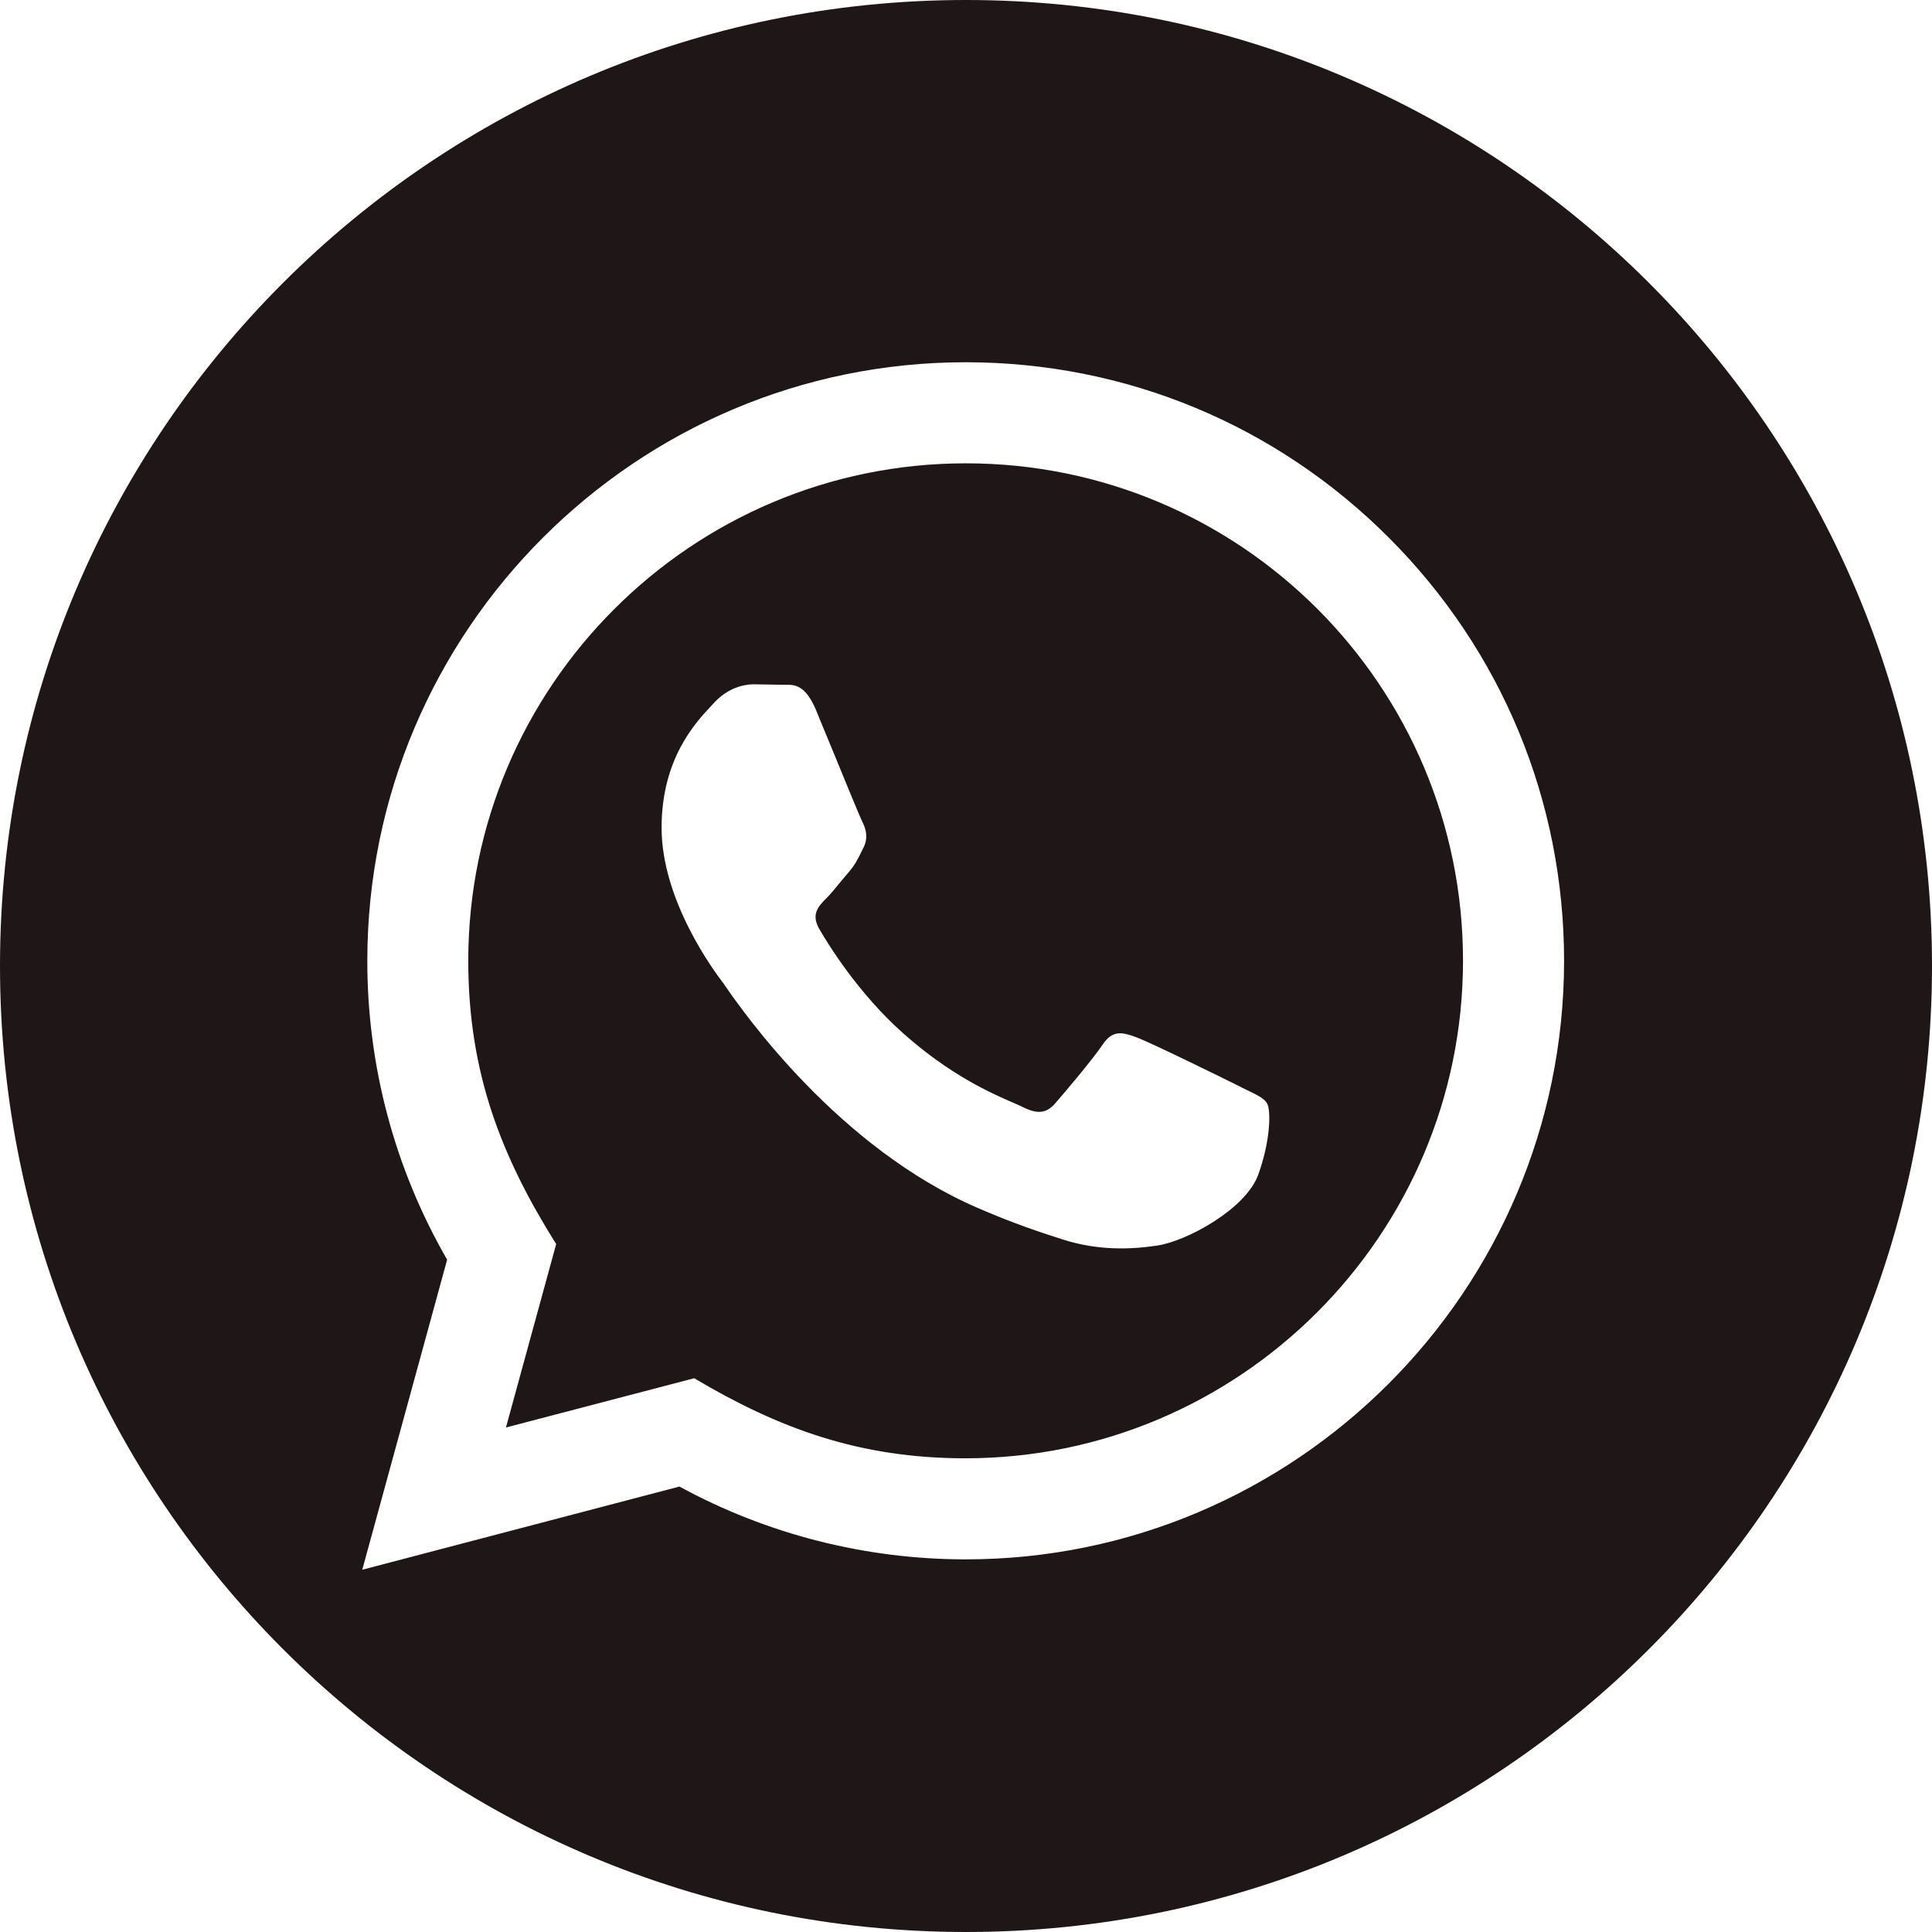
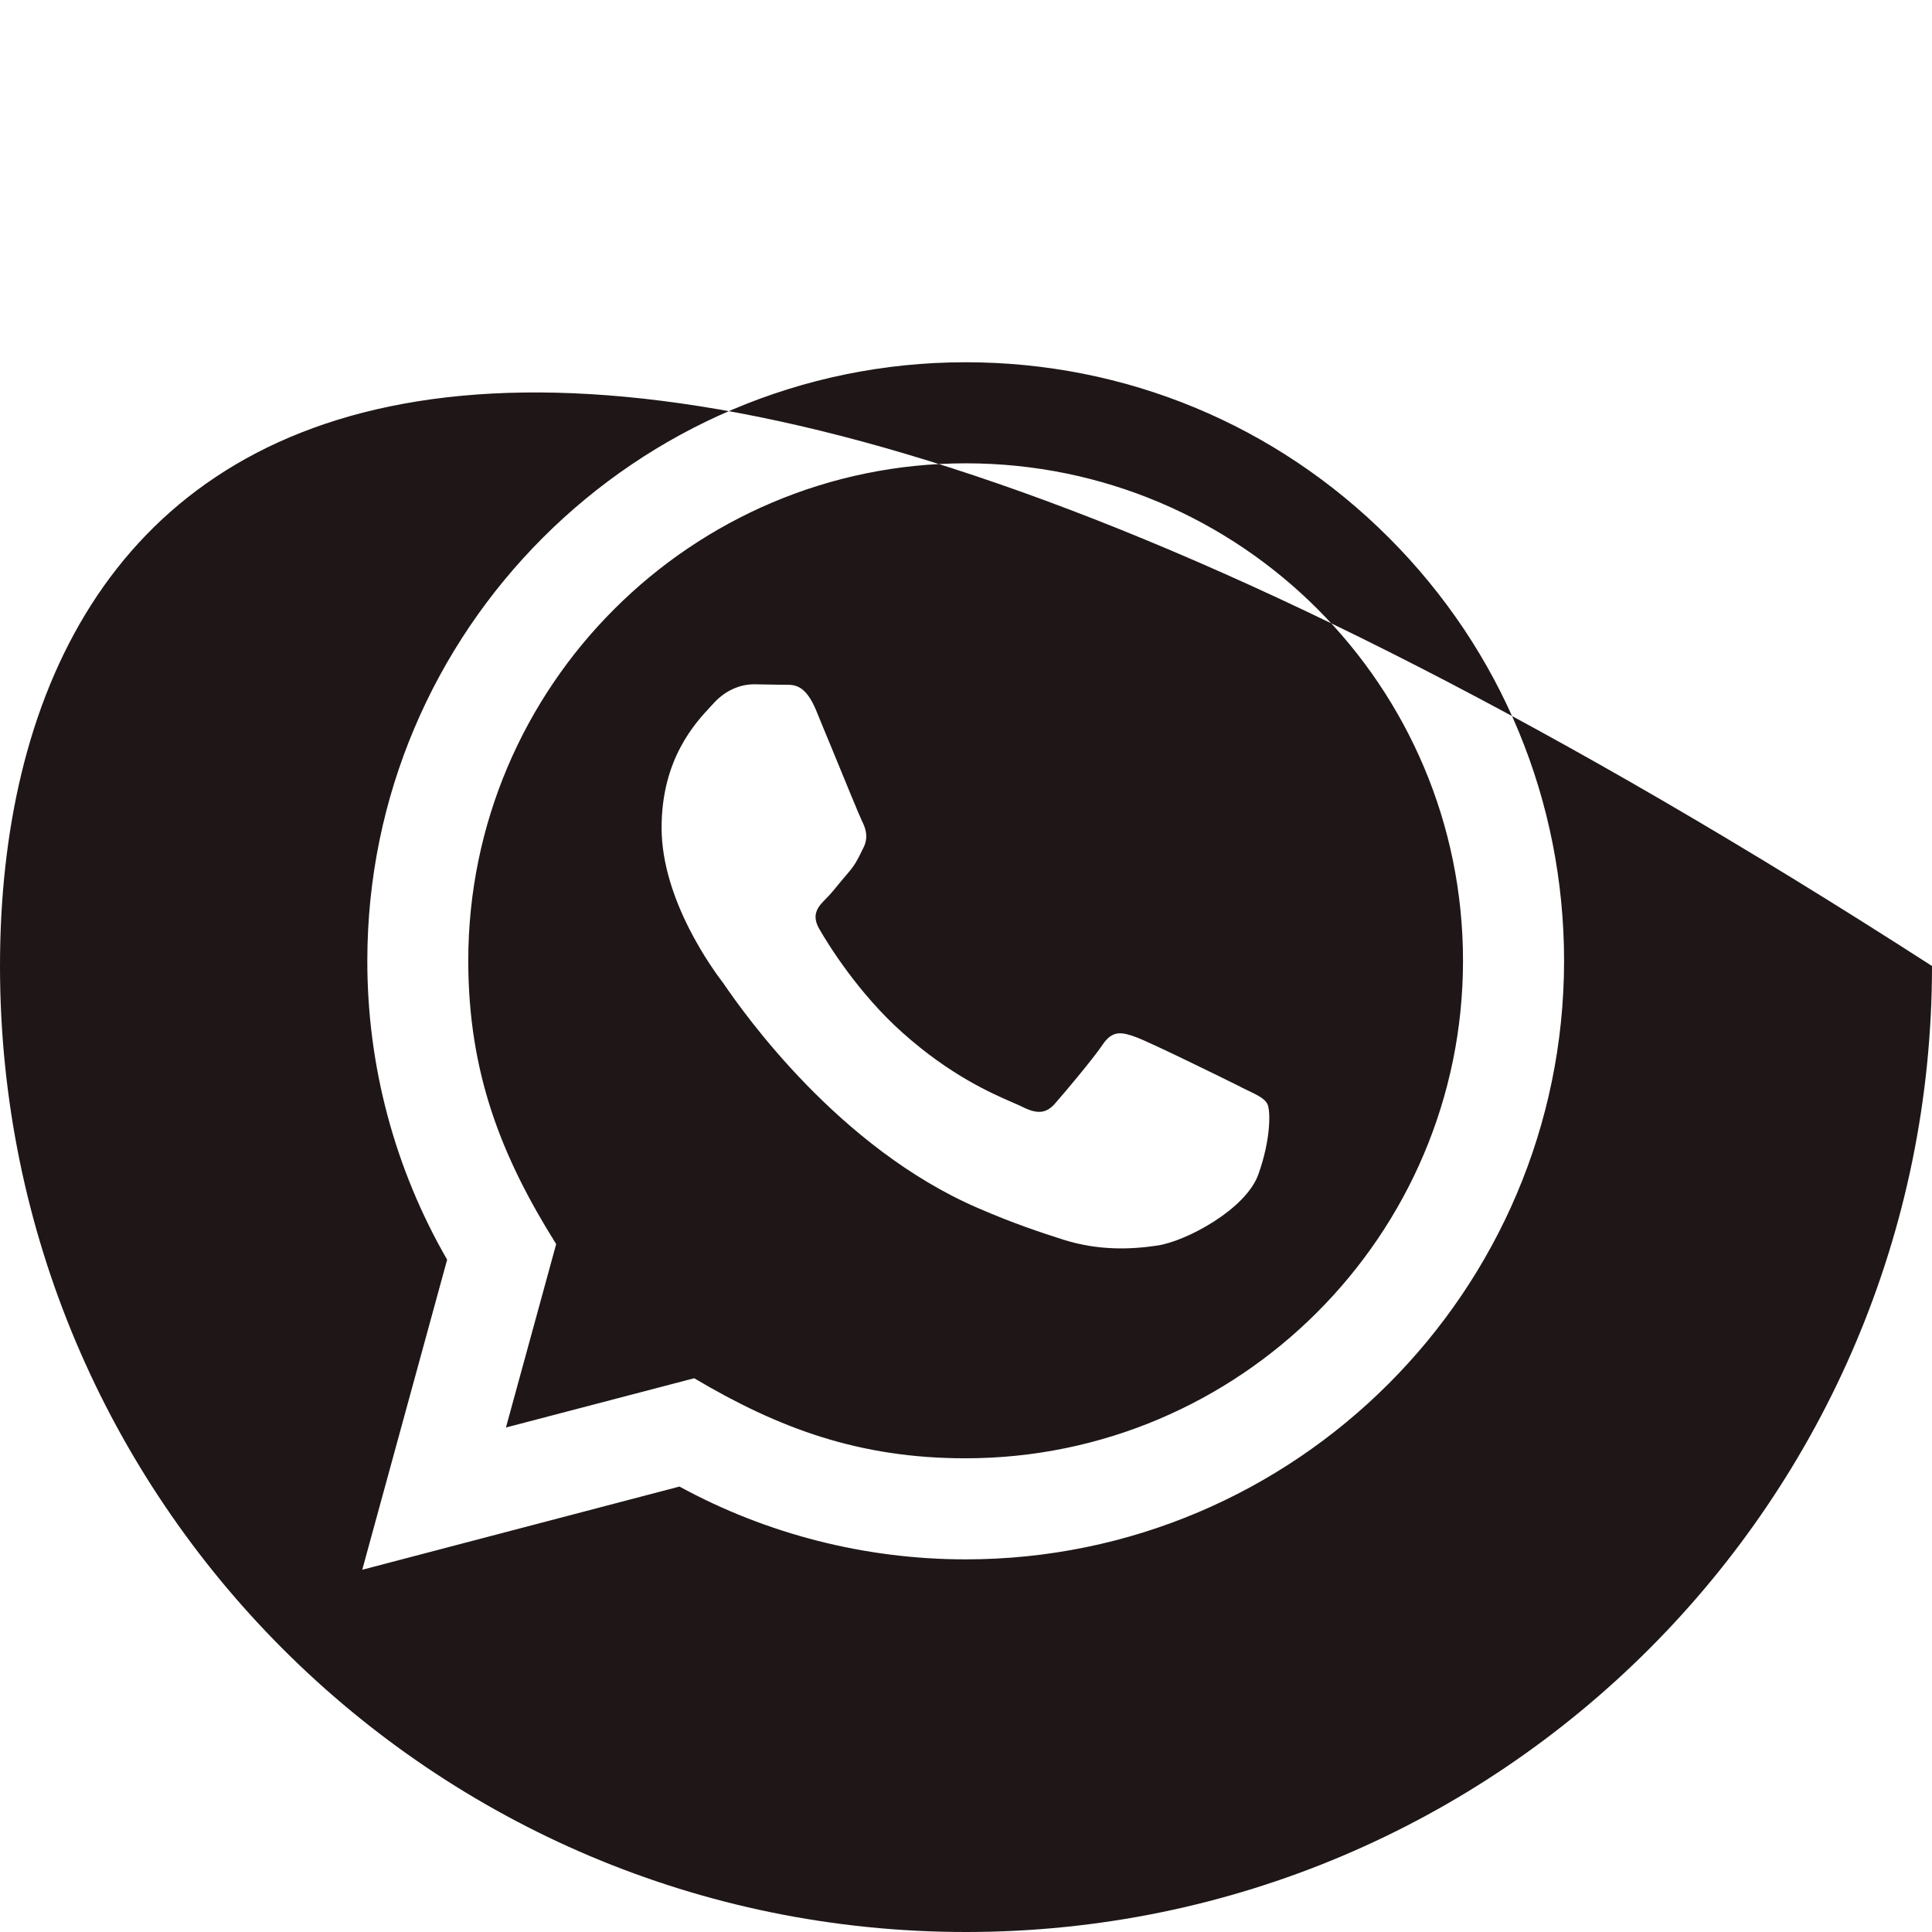
<svg xmlns="http://www.w3.org/2000/svg" width="16" height="16" viewBox="0 0 16 16" fill="none">
-   <path fill-rule="evenodd" clip-rule="evenodd" d="M8 16C12.418 16 16 12.418 16 8C16 3.582 12.418 0 8 0C3.582 0 0 3.582 0 8C0 12.418 3.582 16 8 16ZM3.703 10.432L3 13L5.627 12.311C6.351 12.706 7.168 12.914 7.997 12.914C10.728 12.914 12.951 10.691 12.953 7.959C12.953 6.635 12.438 5.39 11.502 4.453C10.567 3.517 9.322 3 7.997 3C5.266 3 3.043 5.223 3.042 7.955C3.041 8.828 3.269 9.68 3.703 10.432ZM7.995 12.077C7.114 12.077 6.447 11.828 5.749 11.414L4.19 11.822L4.606 10.303C4.15 9.576 3.878 8.882 3.878 7.955C3.879 5.684 5.727 3.837 7.999 3.837C10.276 3.837 12.117 5.683 12.116 7.958C12.115 10.23 10.265 12.077 7.995 12.077ZM10.324 9.026C10.41 9.067 10.469 9.096 10.493 9.137C10.525 9.189 10.525 9.437 10.421 9.726C10.318 10.015 9.823 10.28 9.585 10.315C9.372 10.347 9.102 10.36 8.805 10.266C8.626 10.209 8.395 10.133 8.1 10.005C6.941 9.505 6.157 8.383 6.007 8.167C5.996 8.152 5.989 8.141 5.985 8.135L5.983 8.133C5.916 8.044 5.479 7.46 5.479 6.855C5.479 6.285 5.758 5.987 5.888 5.848C5.897 5.839 5.905 5.83 5.912 5.822C6.026 5.697 6.16 5.667 6.242 5.667L6.48 5.671C6.489 5.671 6.498 5.671 6.508 5.671C6.58 5.671 6.67 5.67 6.759 5.883C6.79 5.96 6.836 6.071 6.885 6.189C6.994 6.455 7.119 6.76 7.14 6.803C7.172 6.865 7.192 6.937 7.151 7.02C7.144 7.032 7.139 7.044 7.133 7.056C7.102 7.119 7.079 7.165 7.026 7.226C7.005 7.25 6.984 7.276 6.962 7.302C6.92 7.354 6.877 7.406 6.84 7.443C6.778 7.505 6.714 7.572 6.786 7.695C6.858 7.82 7.107 8.225 7.475 8.553C7.87 8.906 8.213 9.055 8.388 9.131C8.422 9.146 8.45 9.158 8.47 9.168C8.594 9.23 8.667 9.22 8.739 9.137C8.811 9.055 9.048 8.775 9.131 8.652C9.214 8.527 9.296 8.548 9.41 8.59C9.523 8.631 10.132 8.93 10.256 8.992C10.28 9.005 10.303 9.016 10.324 9.026Z" fill="#1F1717" />
+   <path fill-rule="evenodd" clip-rule="evenodd" d="M8 16C12.418 16 16 12.418 16 8C3.582 0 0 3.582 0 8C0 12.418 3.582 16 8 16ZM3.703 10.432L3 13L5.627 12.311C6.351 12.706 7.168 12.914 7.997 12.914C10.728 12.914 12.951 10.691 12.953 7.959C12.953 6.635 12.438 5.39 11.502 4.453C10.567 3.517 9.322 3 7.997 3C5.266 3 3.043 5.223 3.042 7.955C3.041 8.828 3.269 9.68 3.703 10.432ZM7.995 12.077C7.114 12.077 6.447 11.828 5.749 11.414L4.19 11.822L4.606 10.303C4.15 9.576 3.878 8.882 3.878 7.955C3.879 5.684 5.727 3.837 7.999 3.837C10.276 3.837 12.117 5.683 12.116 7.958C12.115 10.23 10.265 12.077 7.995 12.077ZM10.324 9.026C10.41 9.067 10.469 9.096 10.493 9.137C10.525 9.189 10.525 9.437 10.421 9.726C10.318 10.015 9.823 10.28 9.585 10.315C9.372 10.347 9.102 10.36 8.805 10.266C8.626 10.209 8.395 10.133 8.1 10.005C6.941 9.505 6.157 8.383 6.007 8.167C5.996 8.152 5.989 8.141 5.985 8.135L5.983 8.133C5.916 8.044 5.479 7.46 5.479 6.855C5.479 6.285 5.758 5.987 5.888 5.848C5.897 5.839 5.905 5.83 5.912 5.822C6.026 5.697 6.16 5.667 6.242 5.667L6.48 5.671C6.489 5.671 6.498 5.671 6.508 5.671C6.58 5.671 6.67 5.67 6.759 5.883C6.79 5.96 6.836 6.071 6.885 6.189C6.994 6.455 7.119 6.76 7.14 6.803C7.172 6.865 7.192 6.937 7.151 7.02C7.144 7.032 7.139 7.044 7.133 7.056C7.102 7.119 7.079 7.165 7.026 7.226C7.005 7.25 6.984 7.276 6.962 7.302C6.92 7.354 6.877 7.406 6.84 7.443C6.778 7.505 6.714 7.572 6.786 7.695C6.858 7.82 7.107 8.225 7.475 8.553C7.87 8.906 8.213 9.055 8.388 9.131C8.422 9.146 8.45 9.158 8.47 9.168C8.594 9.23 8.667 9.22 8.739 9.137C8.811 9.055 9.048 8.775 9.131 8.652C9.214 8.527 9.296 8.548 9.41 8.59C9.523 8.631 10.132 8.93 10.256 8.992C10.28 9.005 10.303 9.016 10.324 9.026Z" fill="#1F1717" />
</svg>